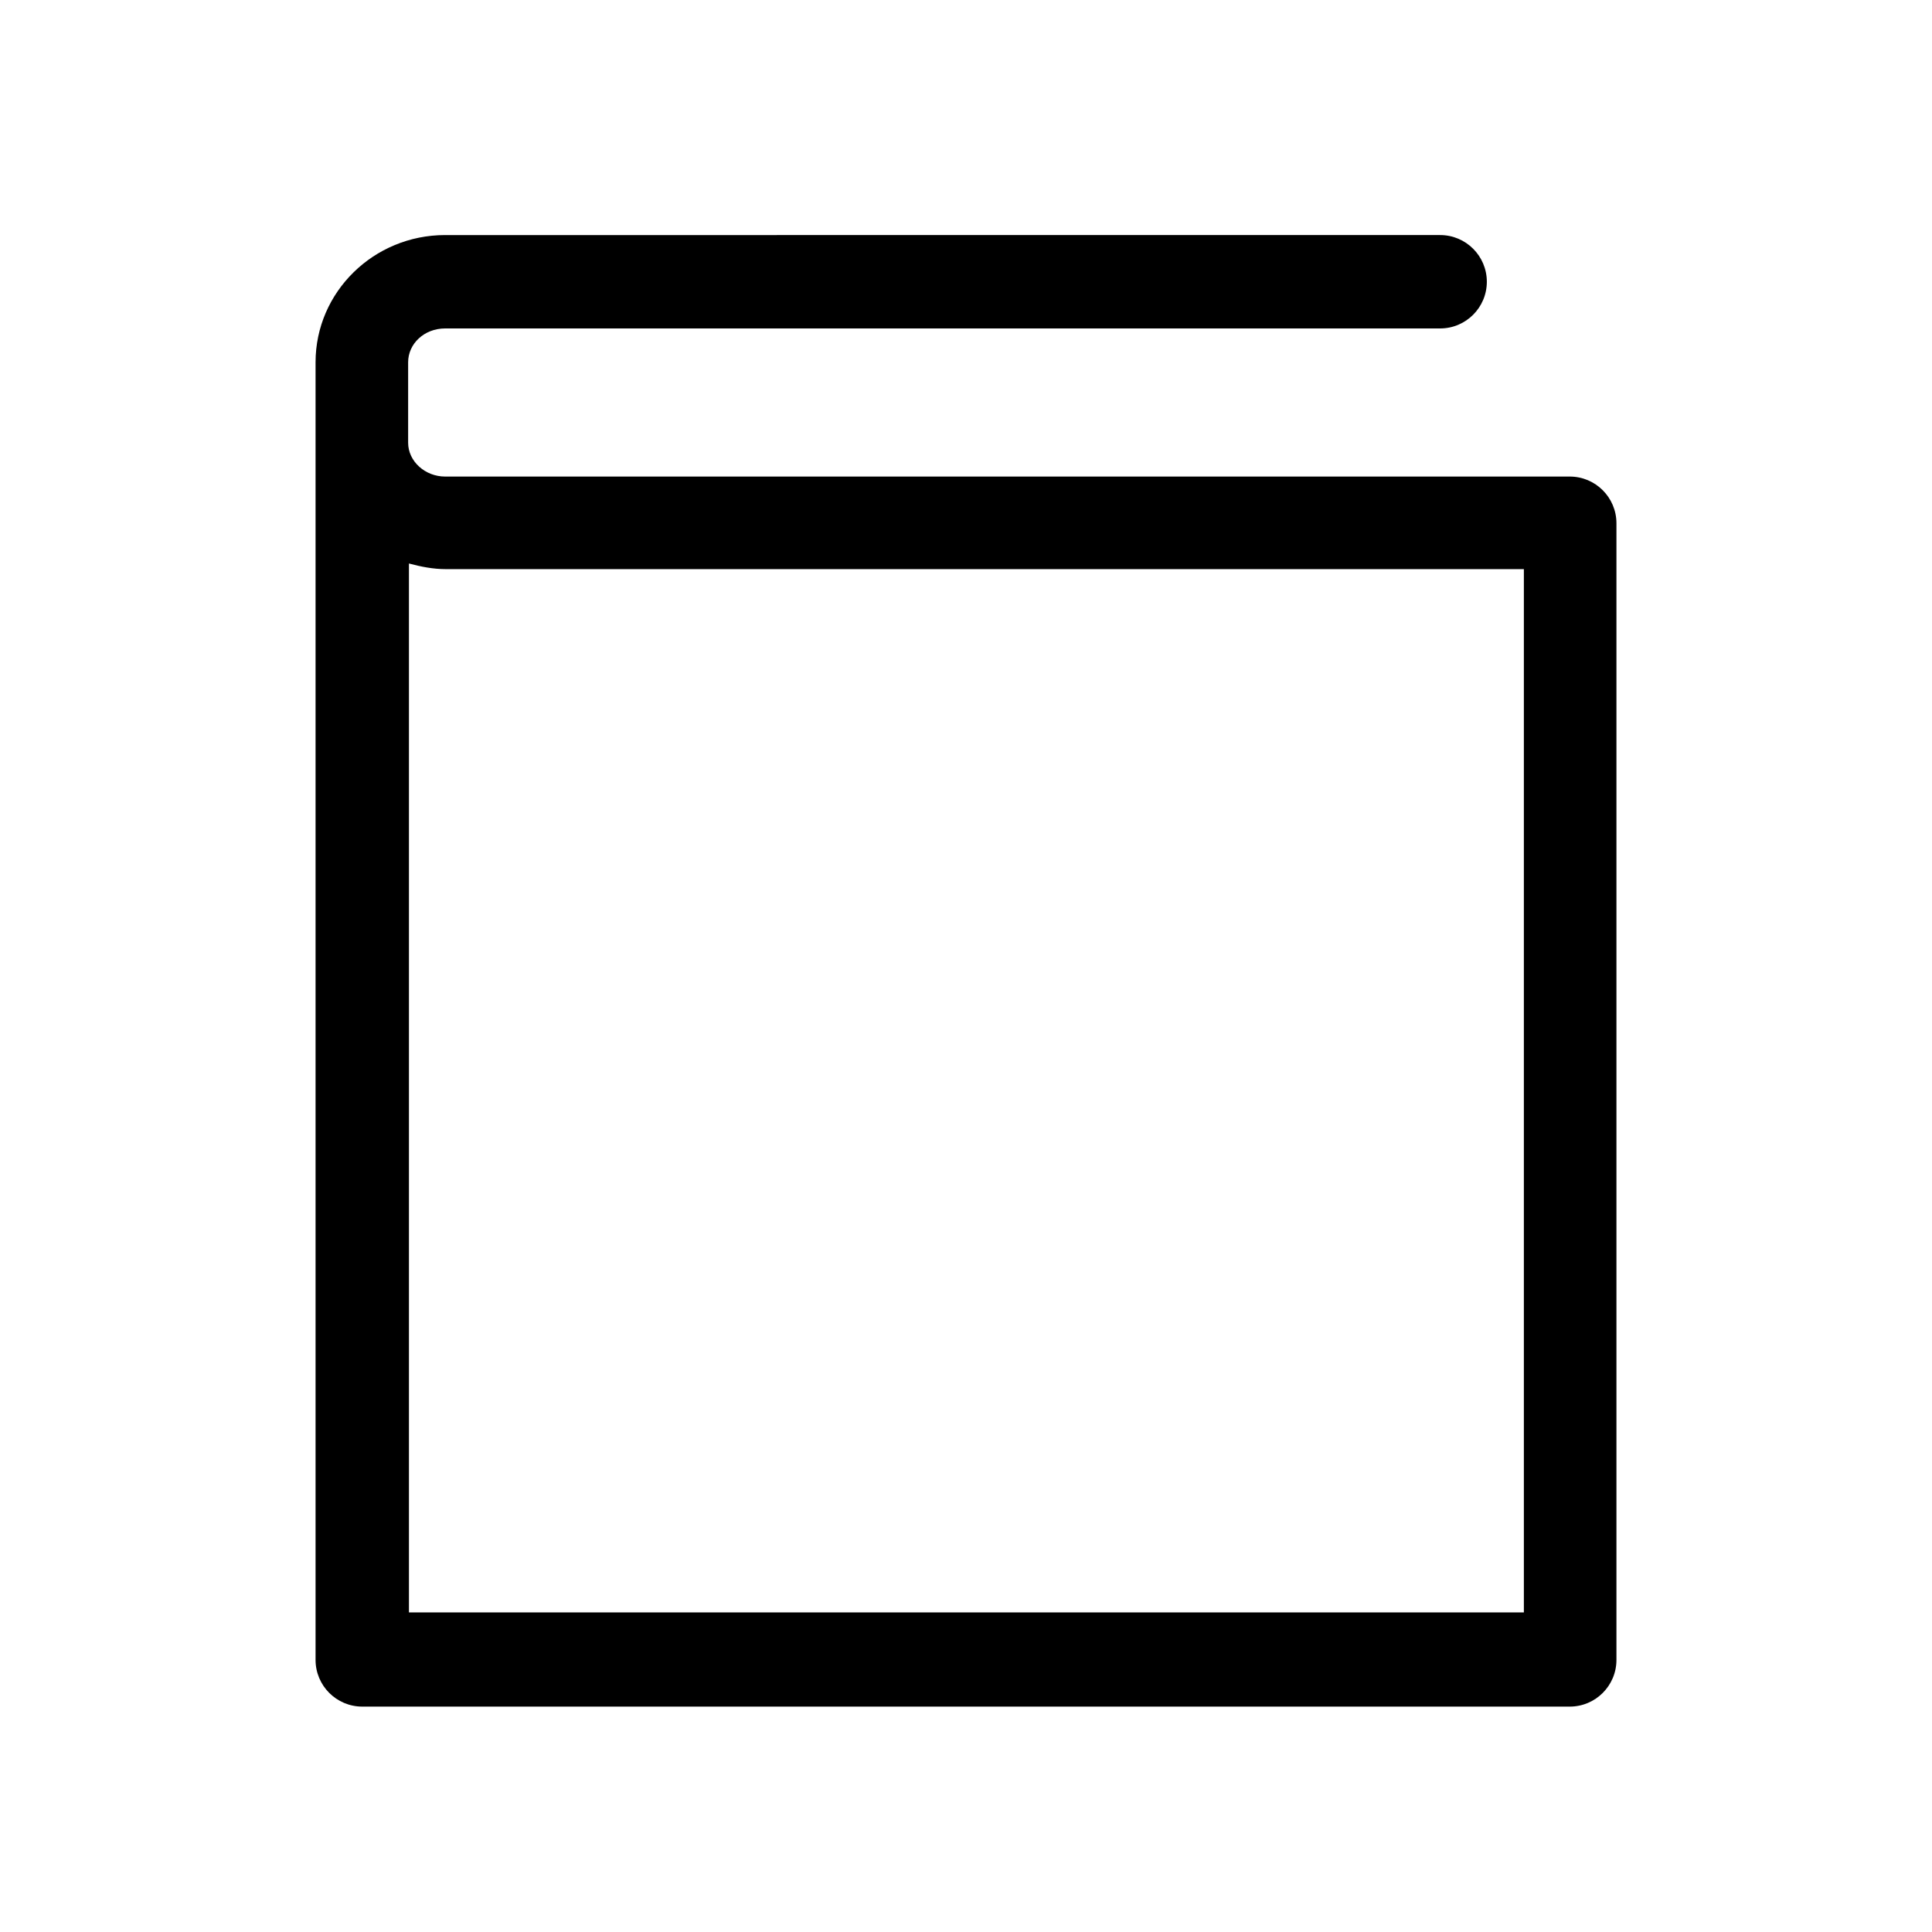
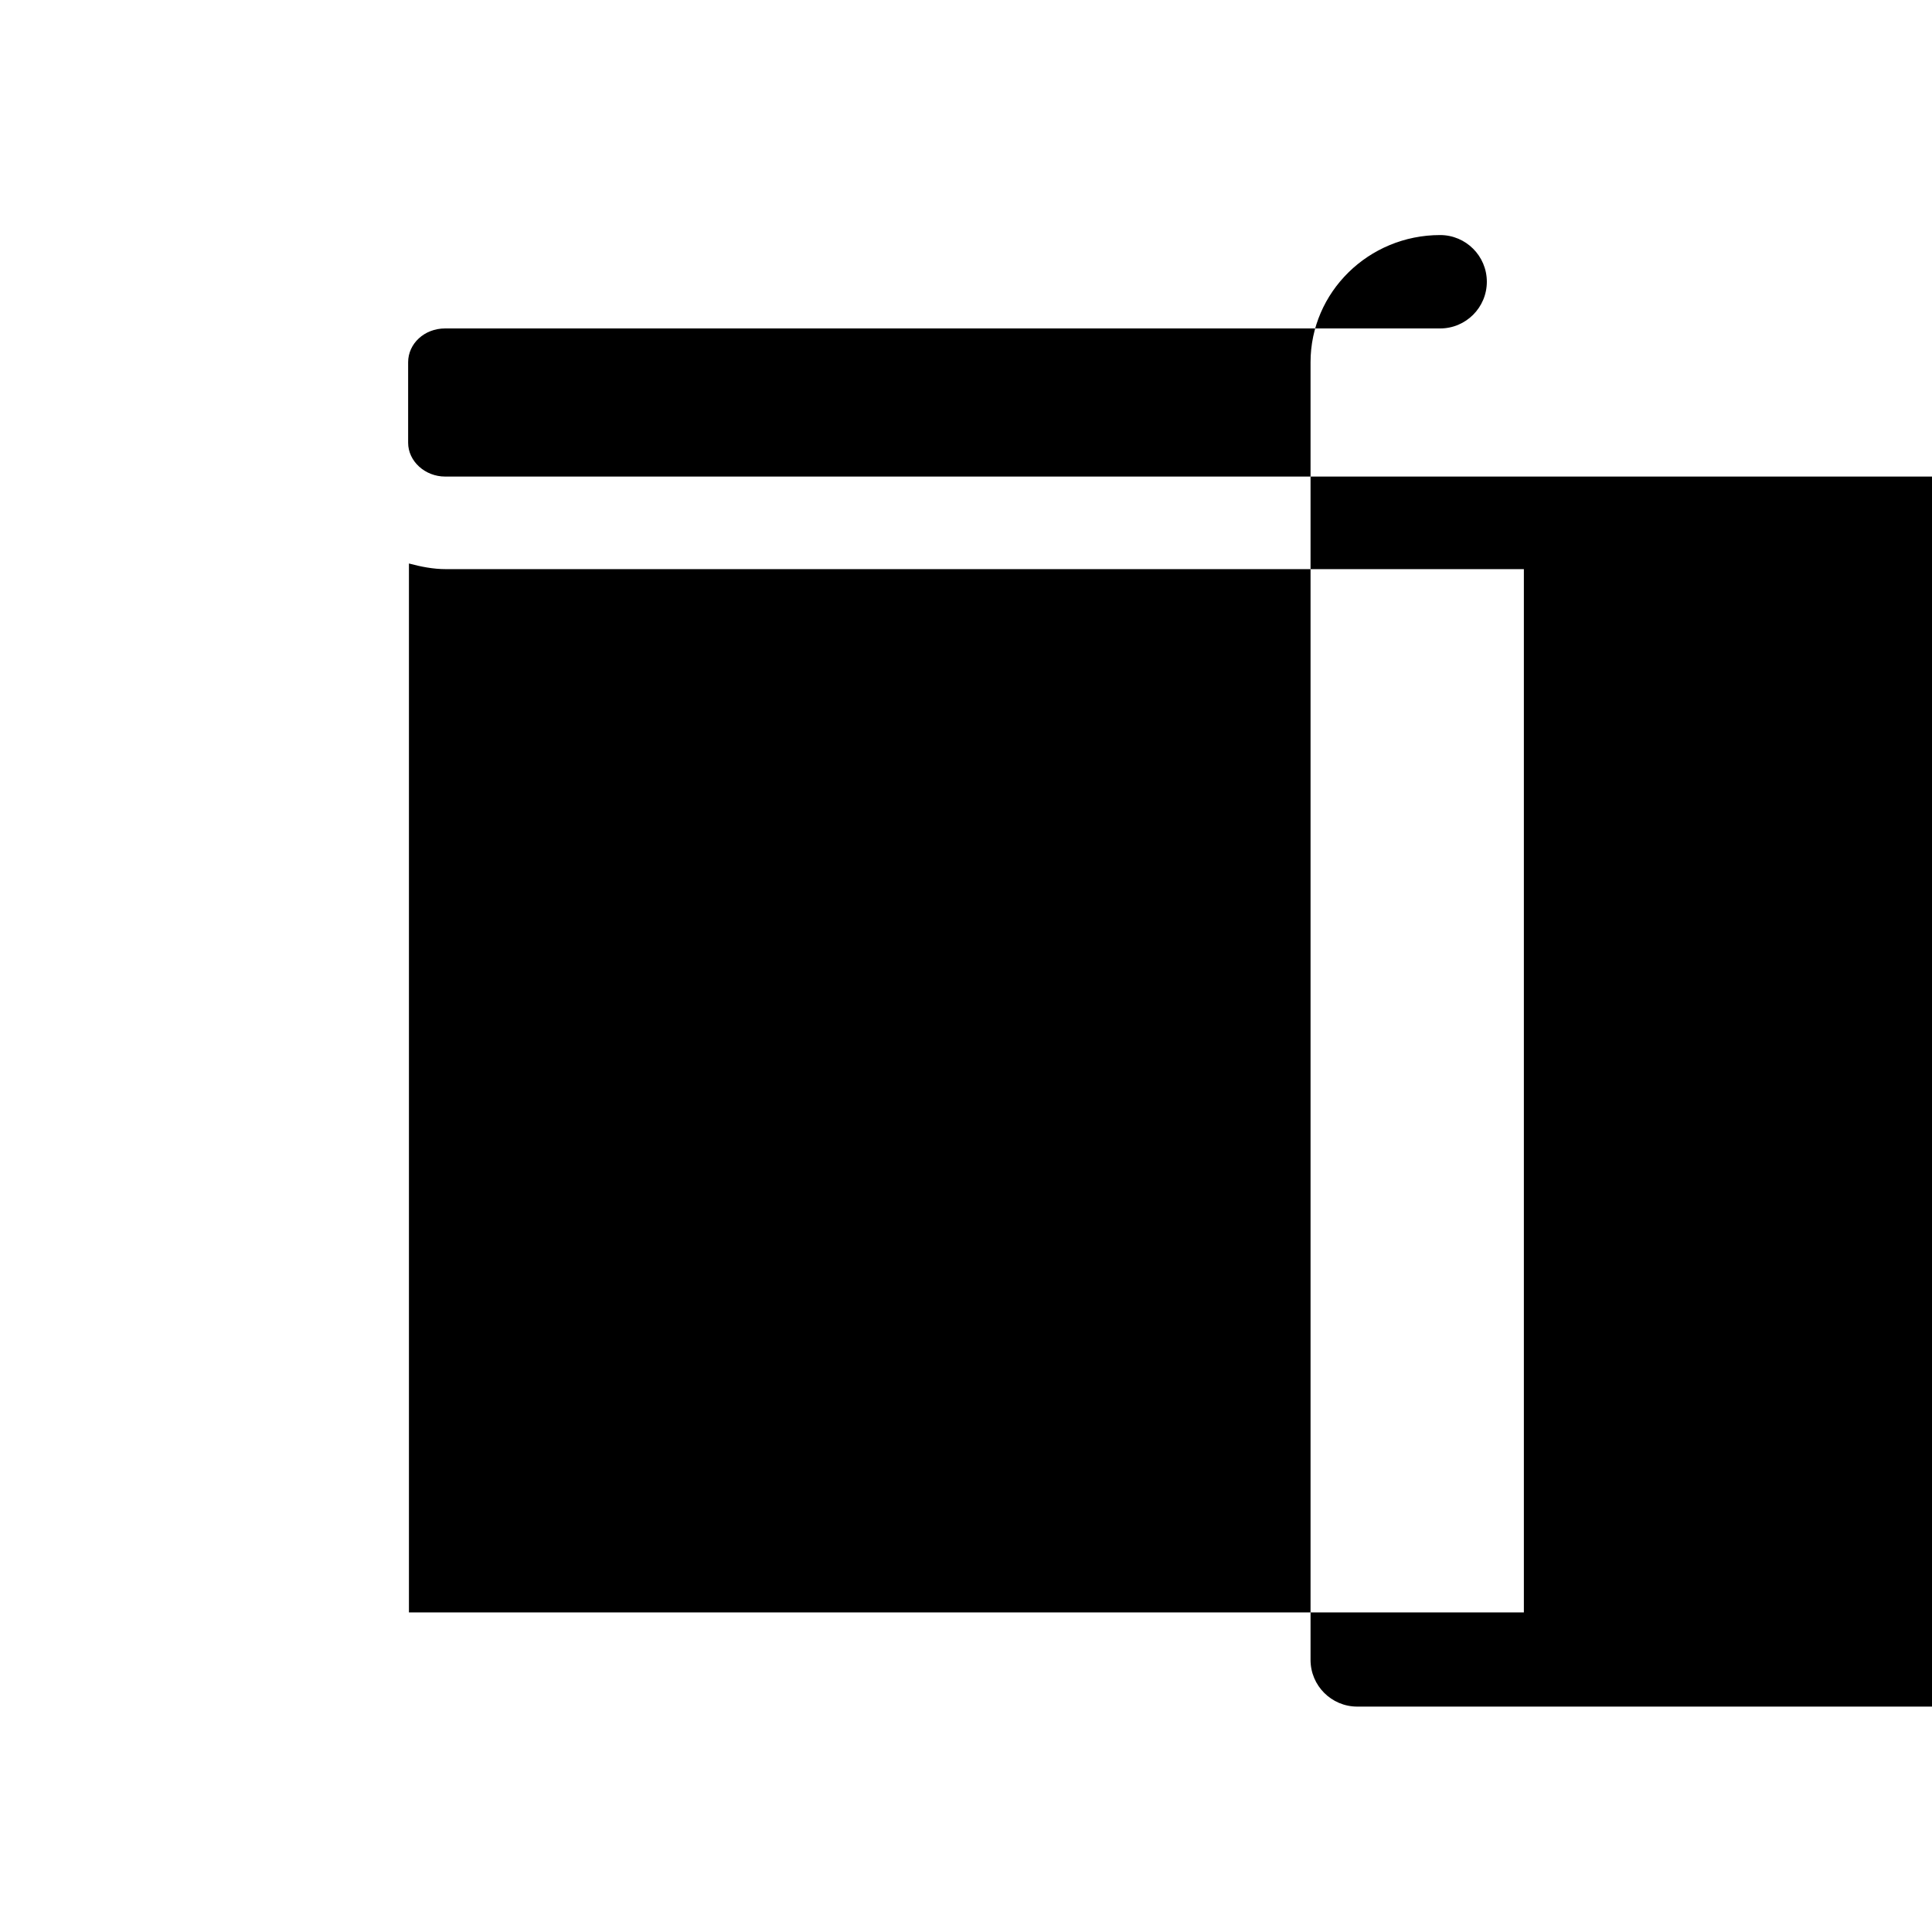
<svg xmlns="http://www.w3.org/2000/svg" id="b" viewBox="0 0 24 24">
  <defs>
    <style>.d{fill:none;}</style>
  </defs>
  <g id="c">
-     <path d="m19.5,5.92H5.53c-.25,0-.46-.19-.46-.42v-1c0-.23.2-.42.46-.42h12.36c.32,0,.58-.26.58-.58s-.26-.58-.58-.58H5.53c-.89,0-1.61.71-1.61,1.58v16.12c0,.32.26.58.58.58h15c.32,0,.58-.26.58-.58V6.5c0-.32-.26-.58-.58-.58Zm-14.42,14.12V7c.15.04.3.07.46.07h13.39v12.96H5.08Z" />
-     <rect class="d" width="24" height="24" />
+     <path d="m19.5,5.92H5.53c-.25,0-.46-.19-.46-.42v-1c0-.23.2-.42.46-.42h12.36c.32,0,.58-.26.58-.58s-.26-.58-.58-.58c-.89,0-1.61.71-1.61,1.58v16.12c0,.32.26.58.58.58h15c.32,0,.58-.26.58-.58V6.5c0-.32-.26-.58-.58-.58Zm-14.42,14.12V7c.15.04.3.07.46.07h13.39v12.96H5.08Z" />
  </g>
</svg>